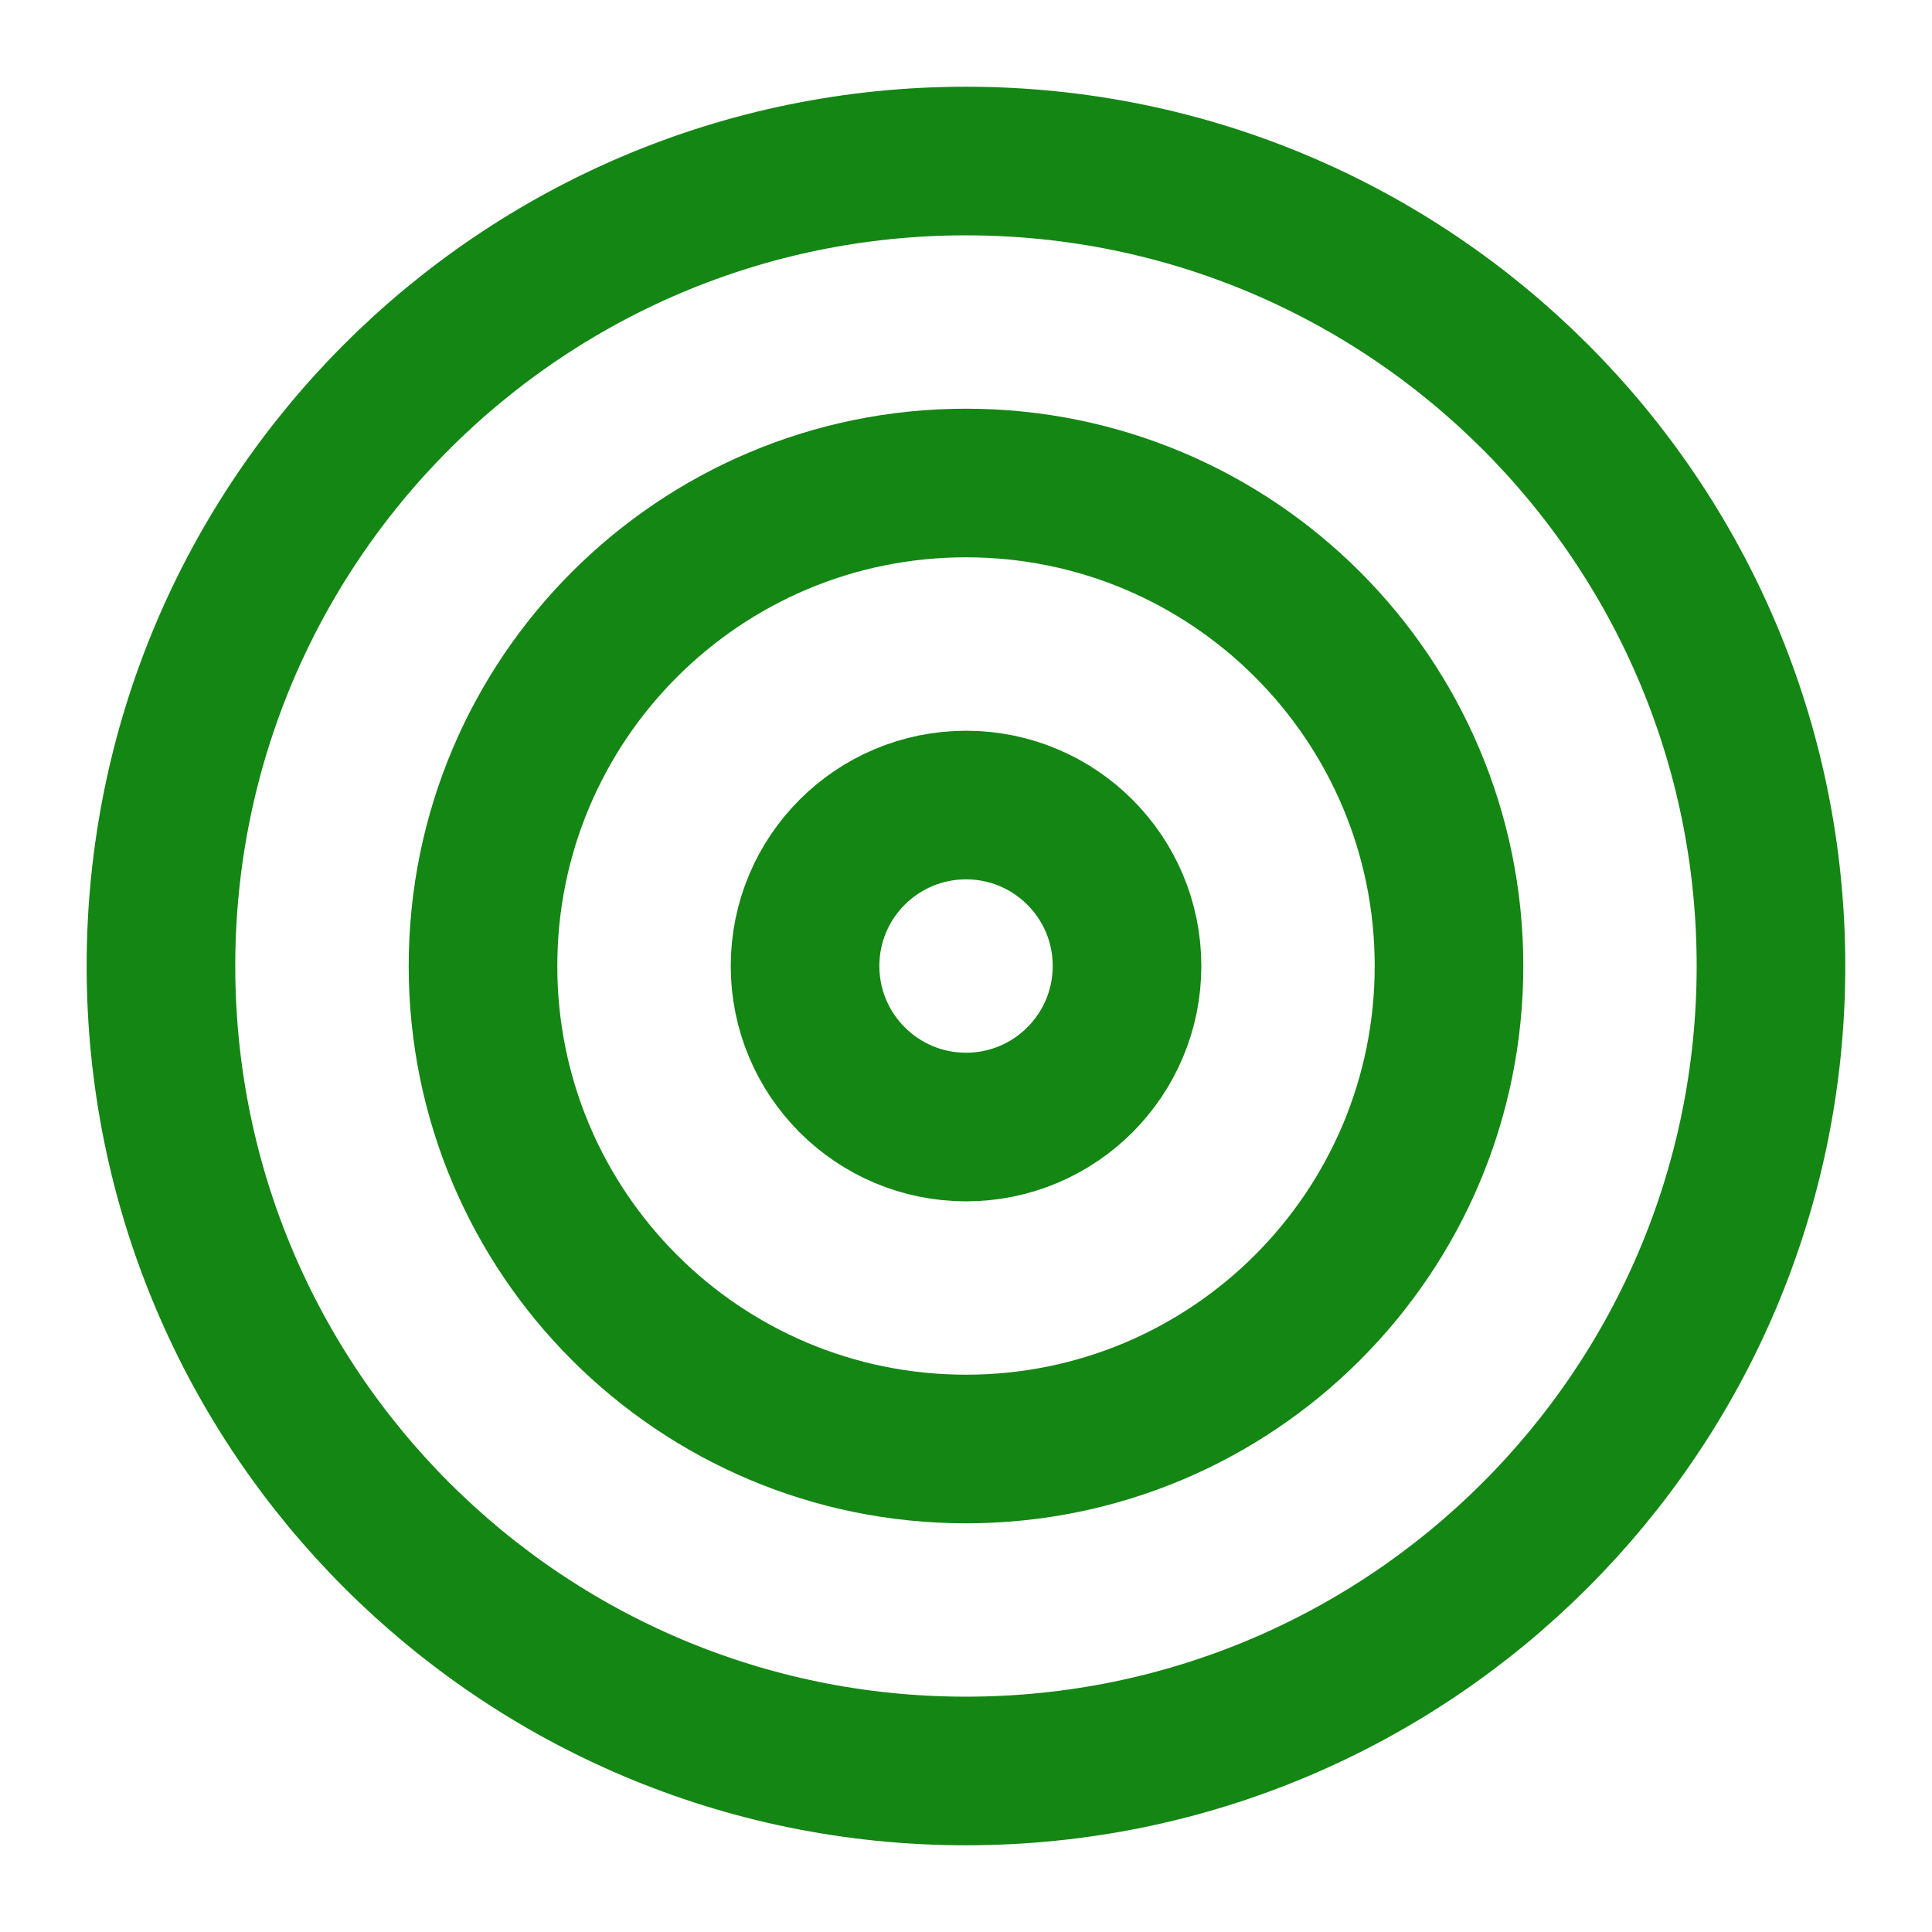
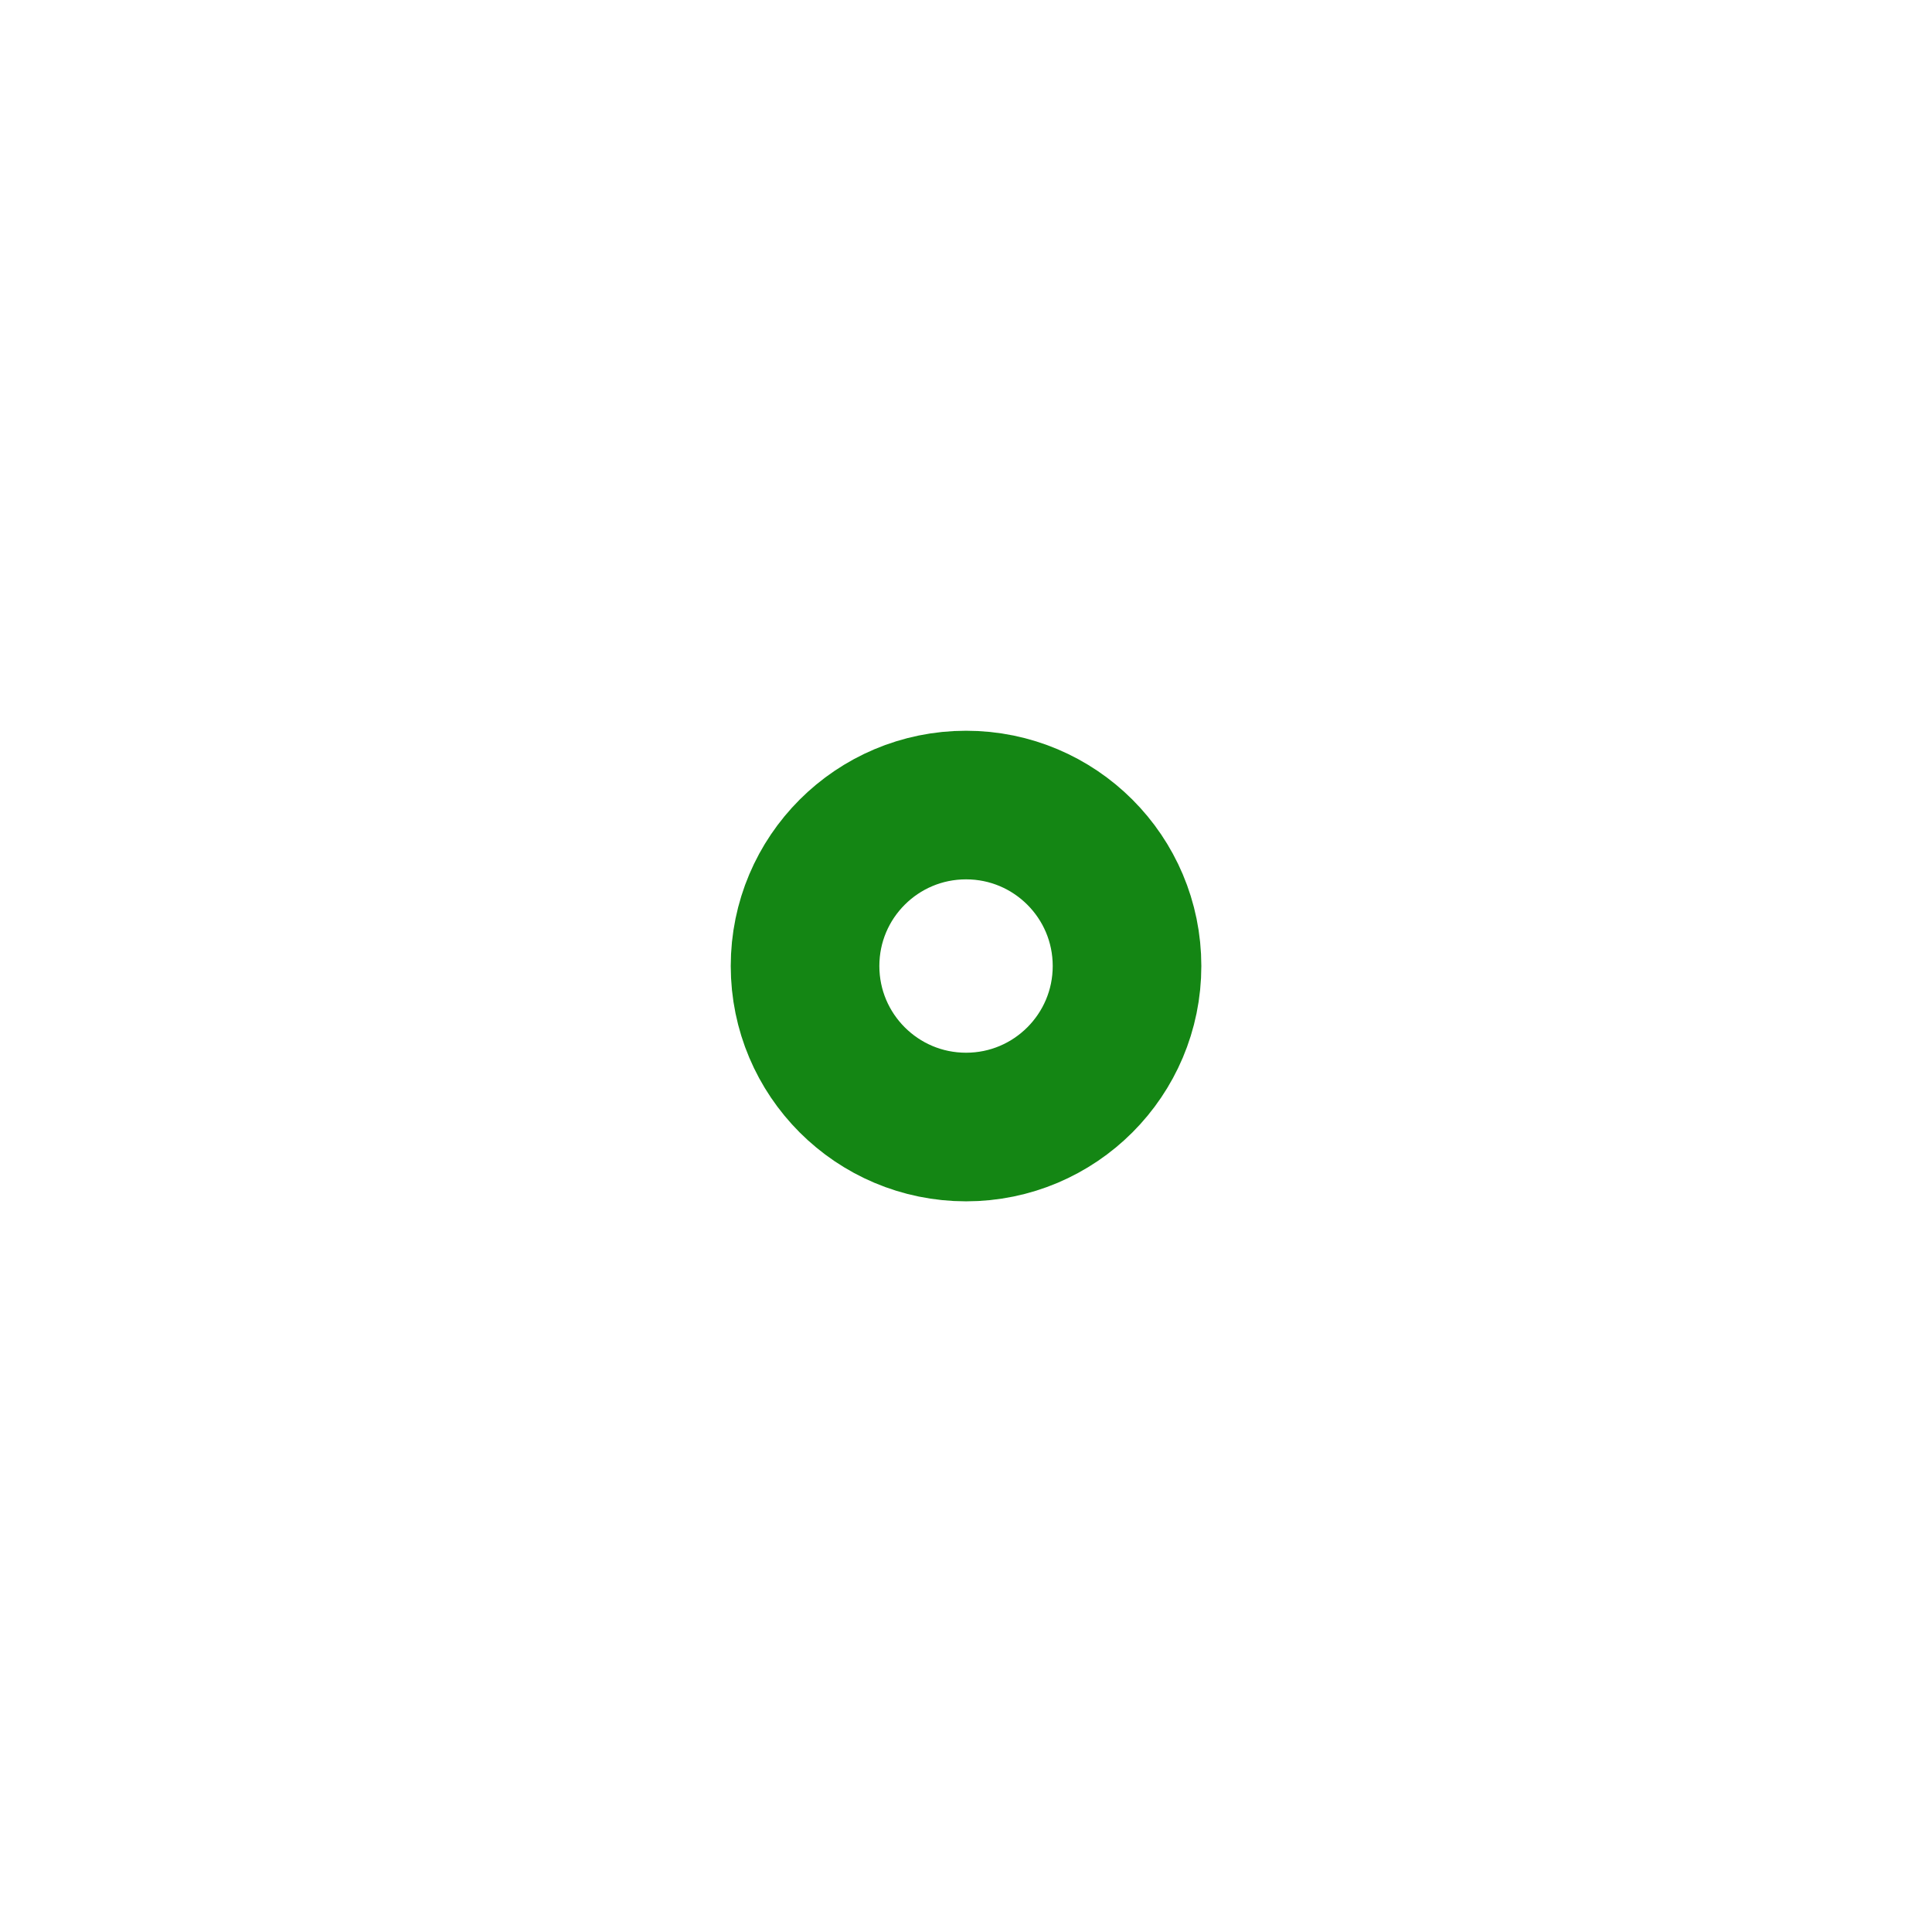
<svg xmlns="http://www.w3.org/2000/svg" width="26" height="26" viewBox="0 0 26 26" fill="none">
-   <path d="M12.999 23.833C18.982 23.833 23.833 18.983 23.833 13C23.833 7.017 18.982 2.167 12.999 2.167C7.016 2.167 2.166 7.017 2.166 13C2.166 18.983 7.016 23.833 12.999 23.833Z" stroke="#148614" stroke-width="2" stroke-linecap="round" stroke-linejoin="round" />
-   <path d="M13 19.5C16.59 19.5 19.5 16.59 19.5 13C19.5 9.41 16.59 6.5 13 6.5C9.41 6.5 6.5 9.41 6.5 13C6.5 16.59 9.41 19.5 13 19.5Z" stroke="#148614" stroke-width="2" stroke-linecap="round" stroke-linejoin="round" />
  <path d="M13.001 15.167C14.197 15.167 15.167 14.197 15.167 13C15.167 11.803 14.197 10.834 13.001 10.834C11.804 10.834 10.834 11.803 10.834 13C10.834 14.197 11.804 15.167 13.001 15.167Z" stroke="#148614" stroke-width="2" stroke-linecap="round" stroke-linejoin="round" />
</svg>